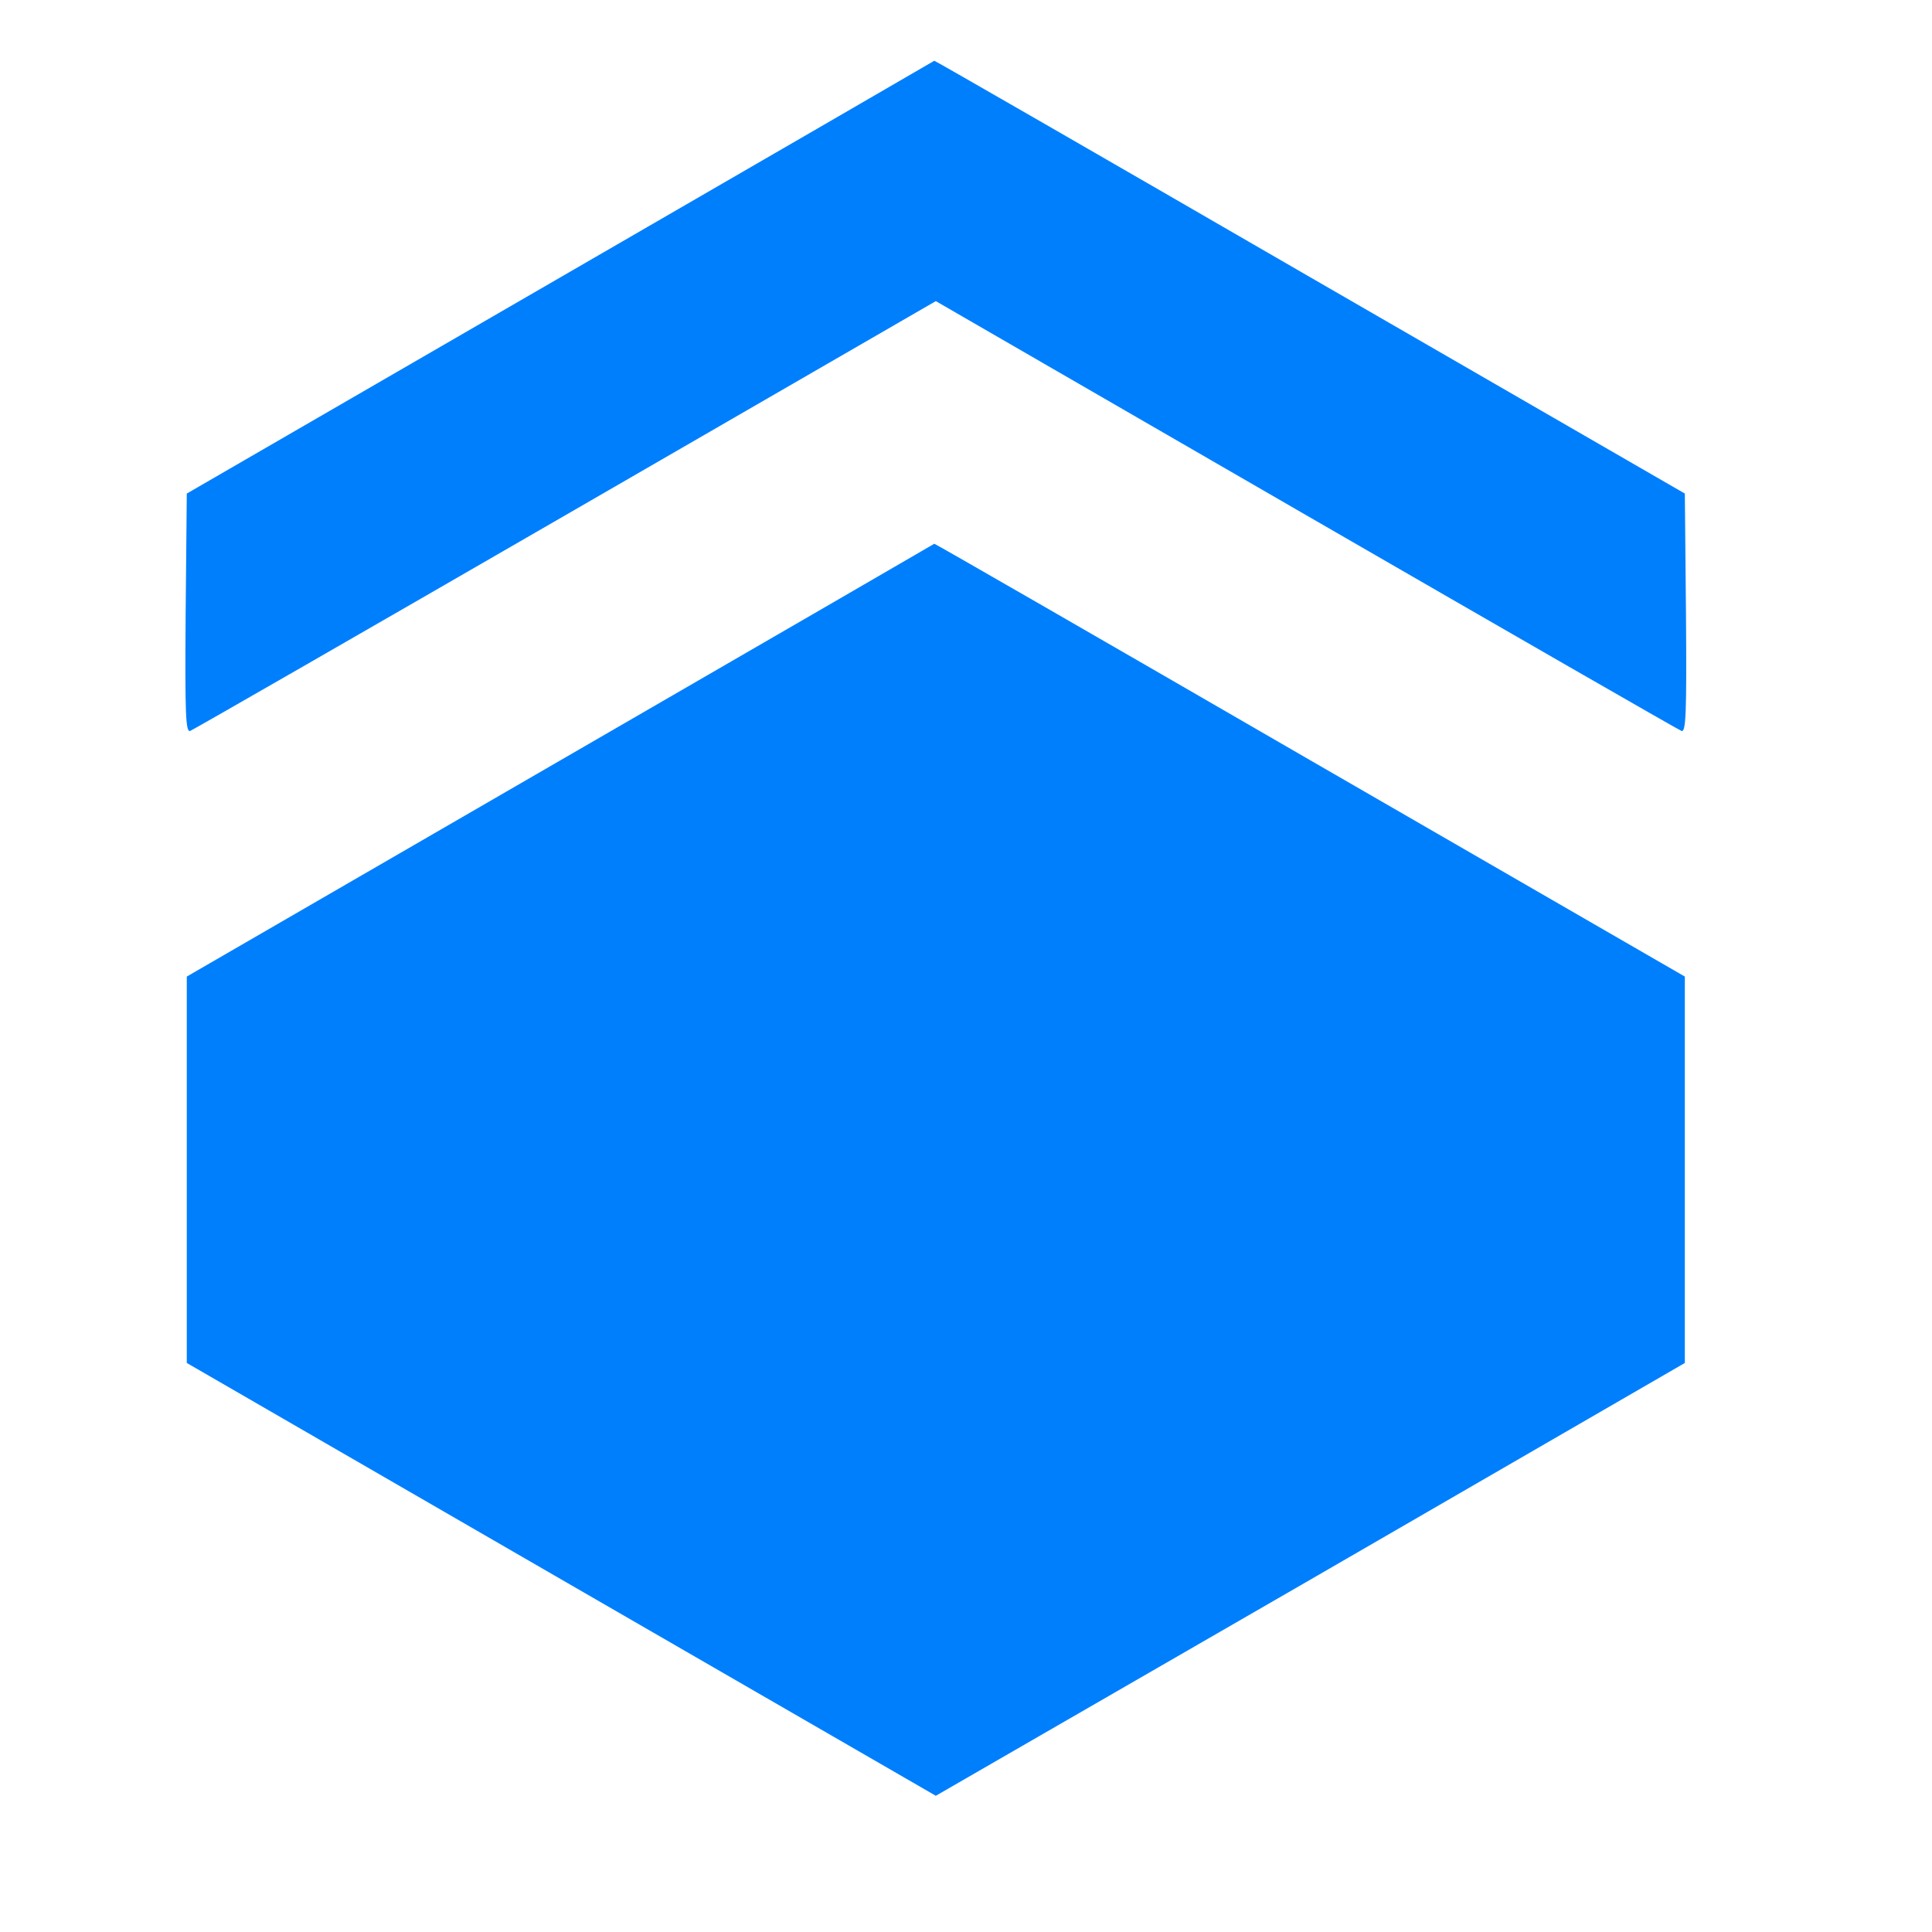
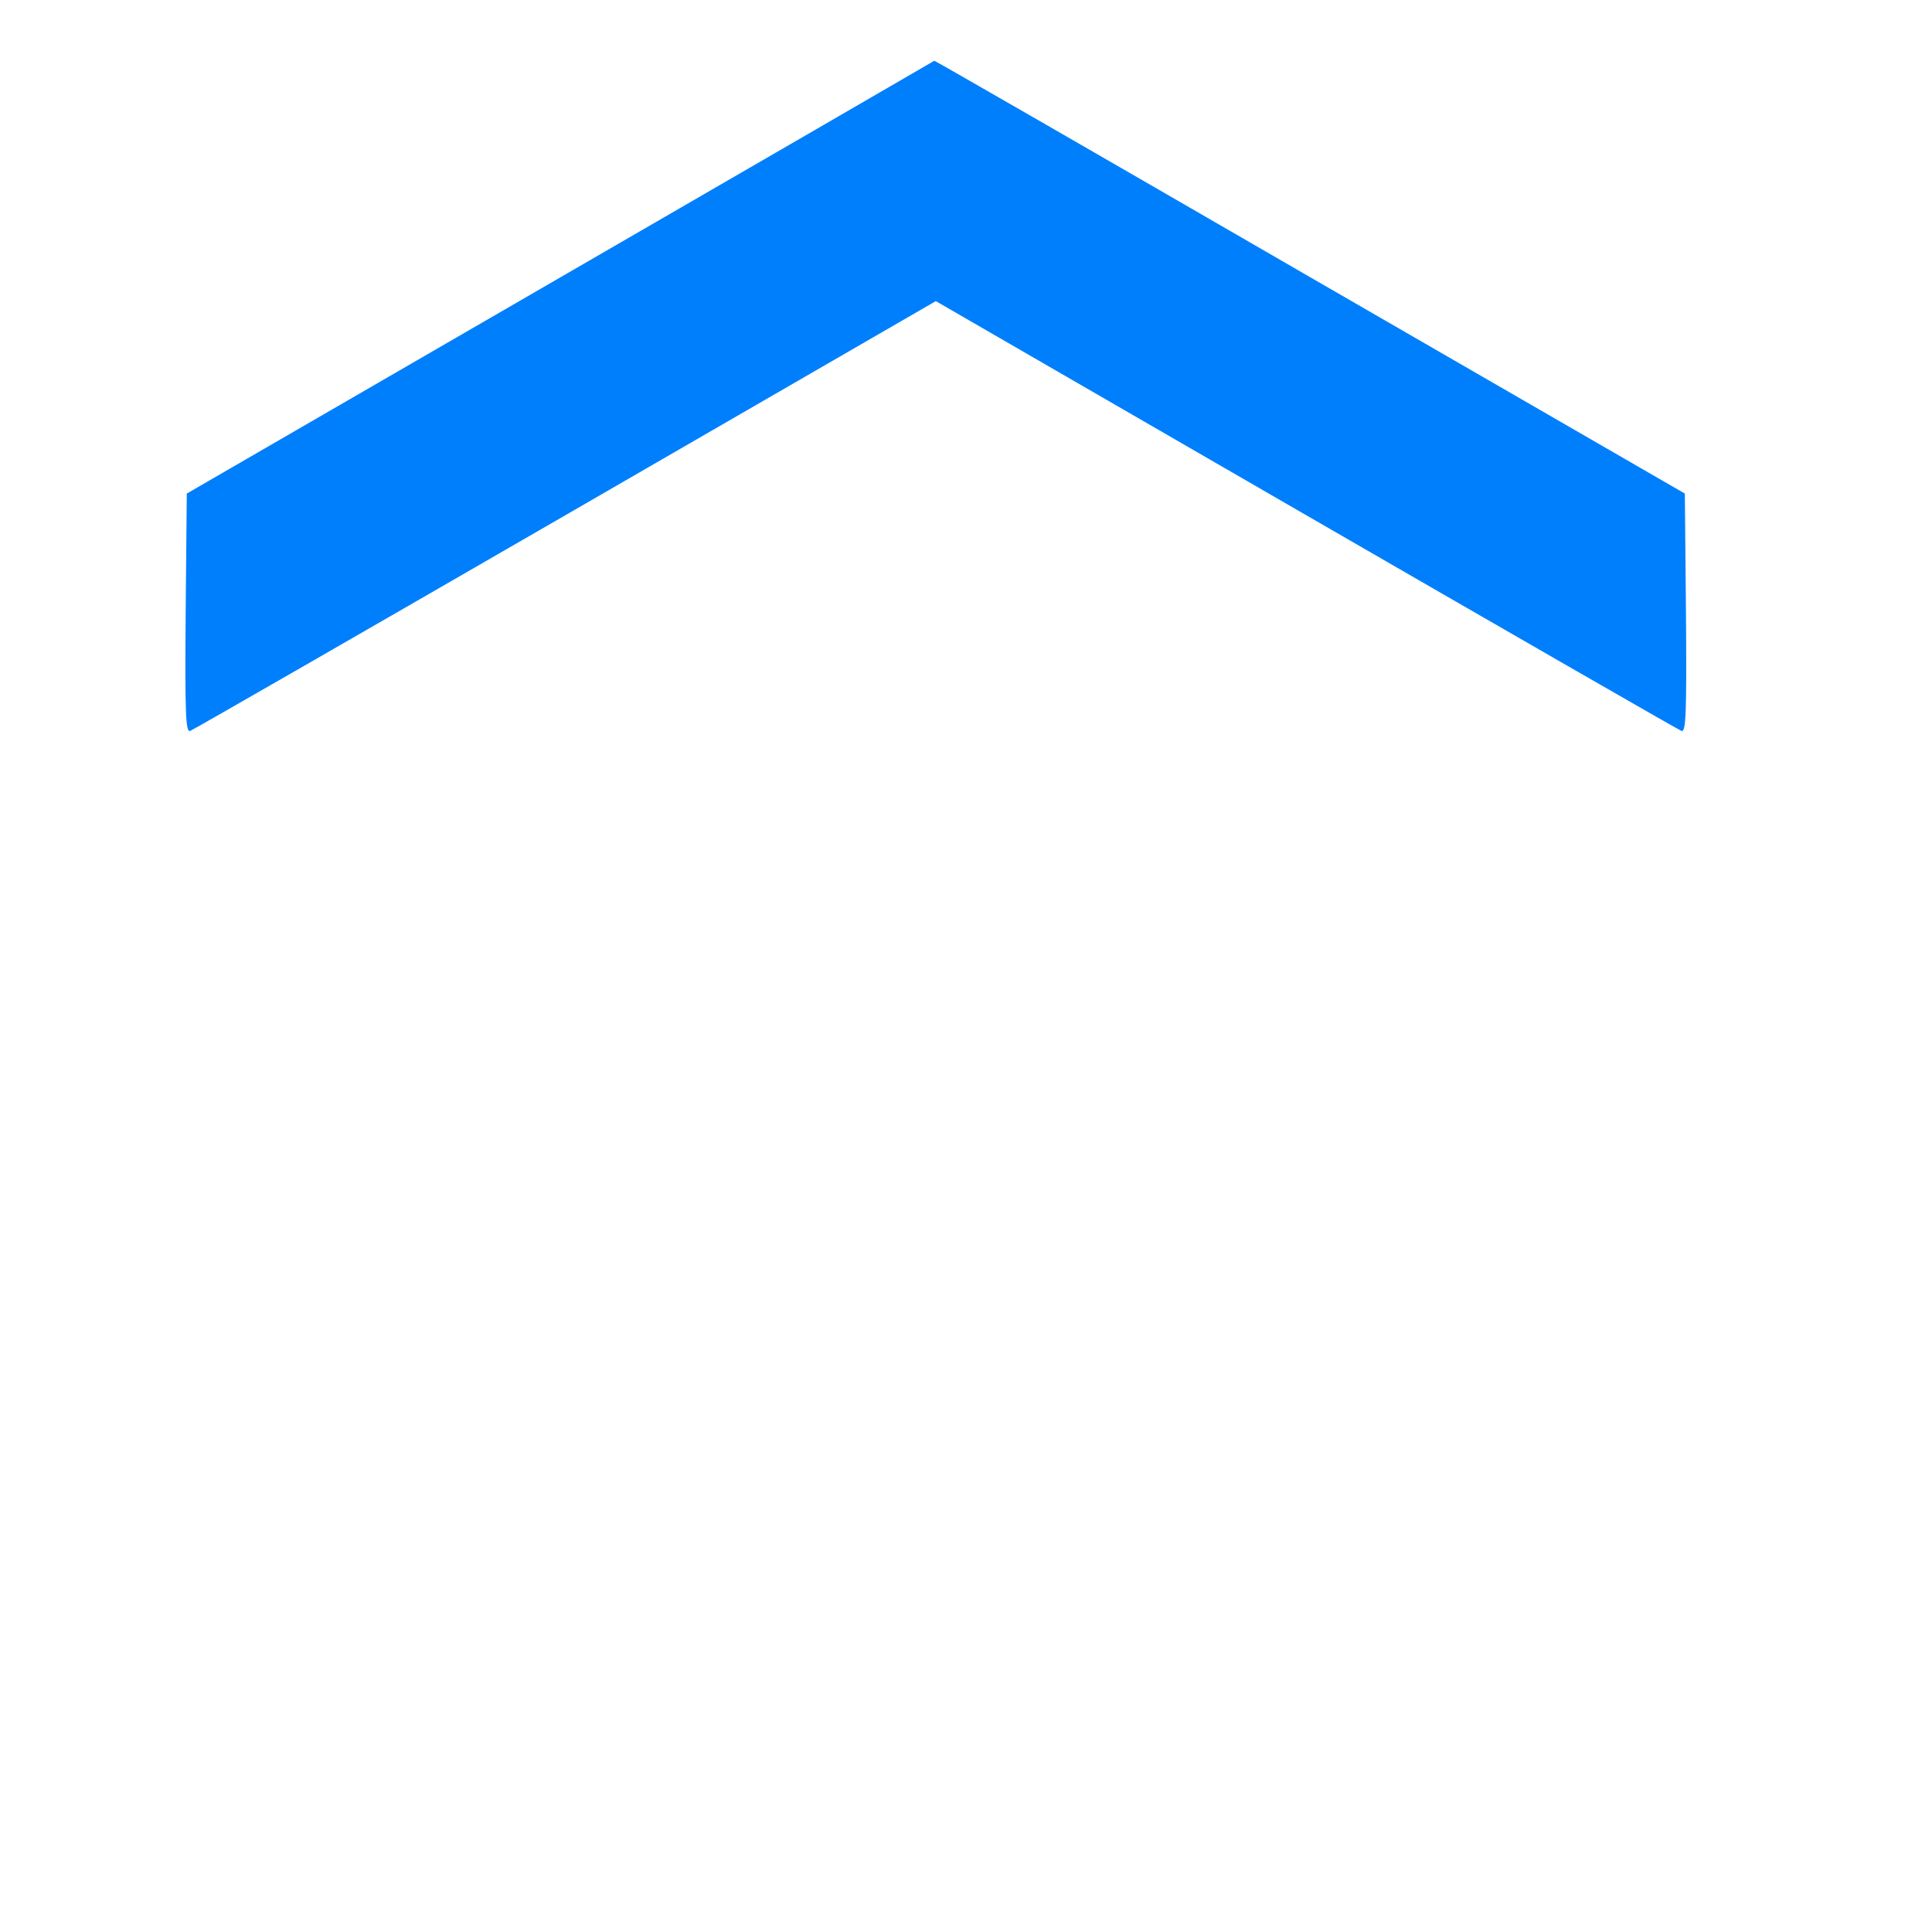
<svg xmlns="http://www.w3.org/2000/svg" version="1.0" width="512pt" height="512pt" viewBox="0 0 512 512" preserveAspectRatio="xMidYMid meet">
  <g transform="translate(0,512) scale(0.1,-0.1)" fill="#007ffd" stroke="none">
    <path d="M1485 4385 l-990 -573 -3 -317 c-2 -269 0 -316 12 -312 8 3 455 260 995 572 l981 567 981 -567 c540 -312 987 -569 995 -572 12 -4 14 43 12 312 l-3 317 -994 574 c-546 316 -994 574 -995 573 0 0 -446 -259 -991 -574z" />
-     <path d="M1485 3105 l-990 -573 0 -512 0 -512 993 -574 992 -573 993 573 992 574 0 512 0 512 -994 574 c-546 316 -994 574 -995 573 0 0 -446 -259 -991 -574z" />
  </g>
</svg>